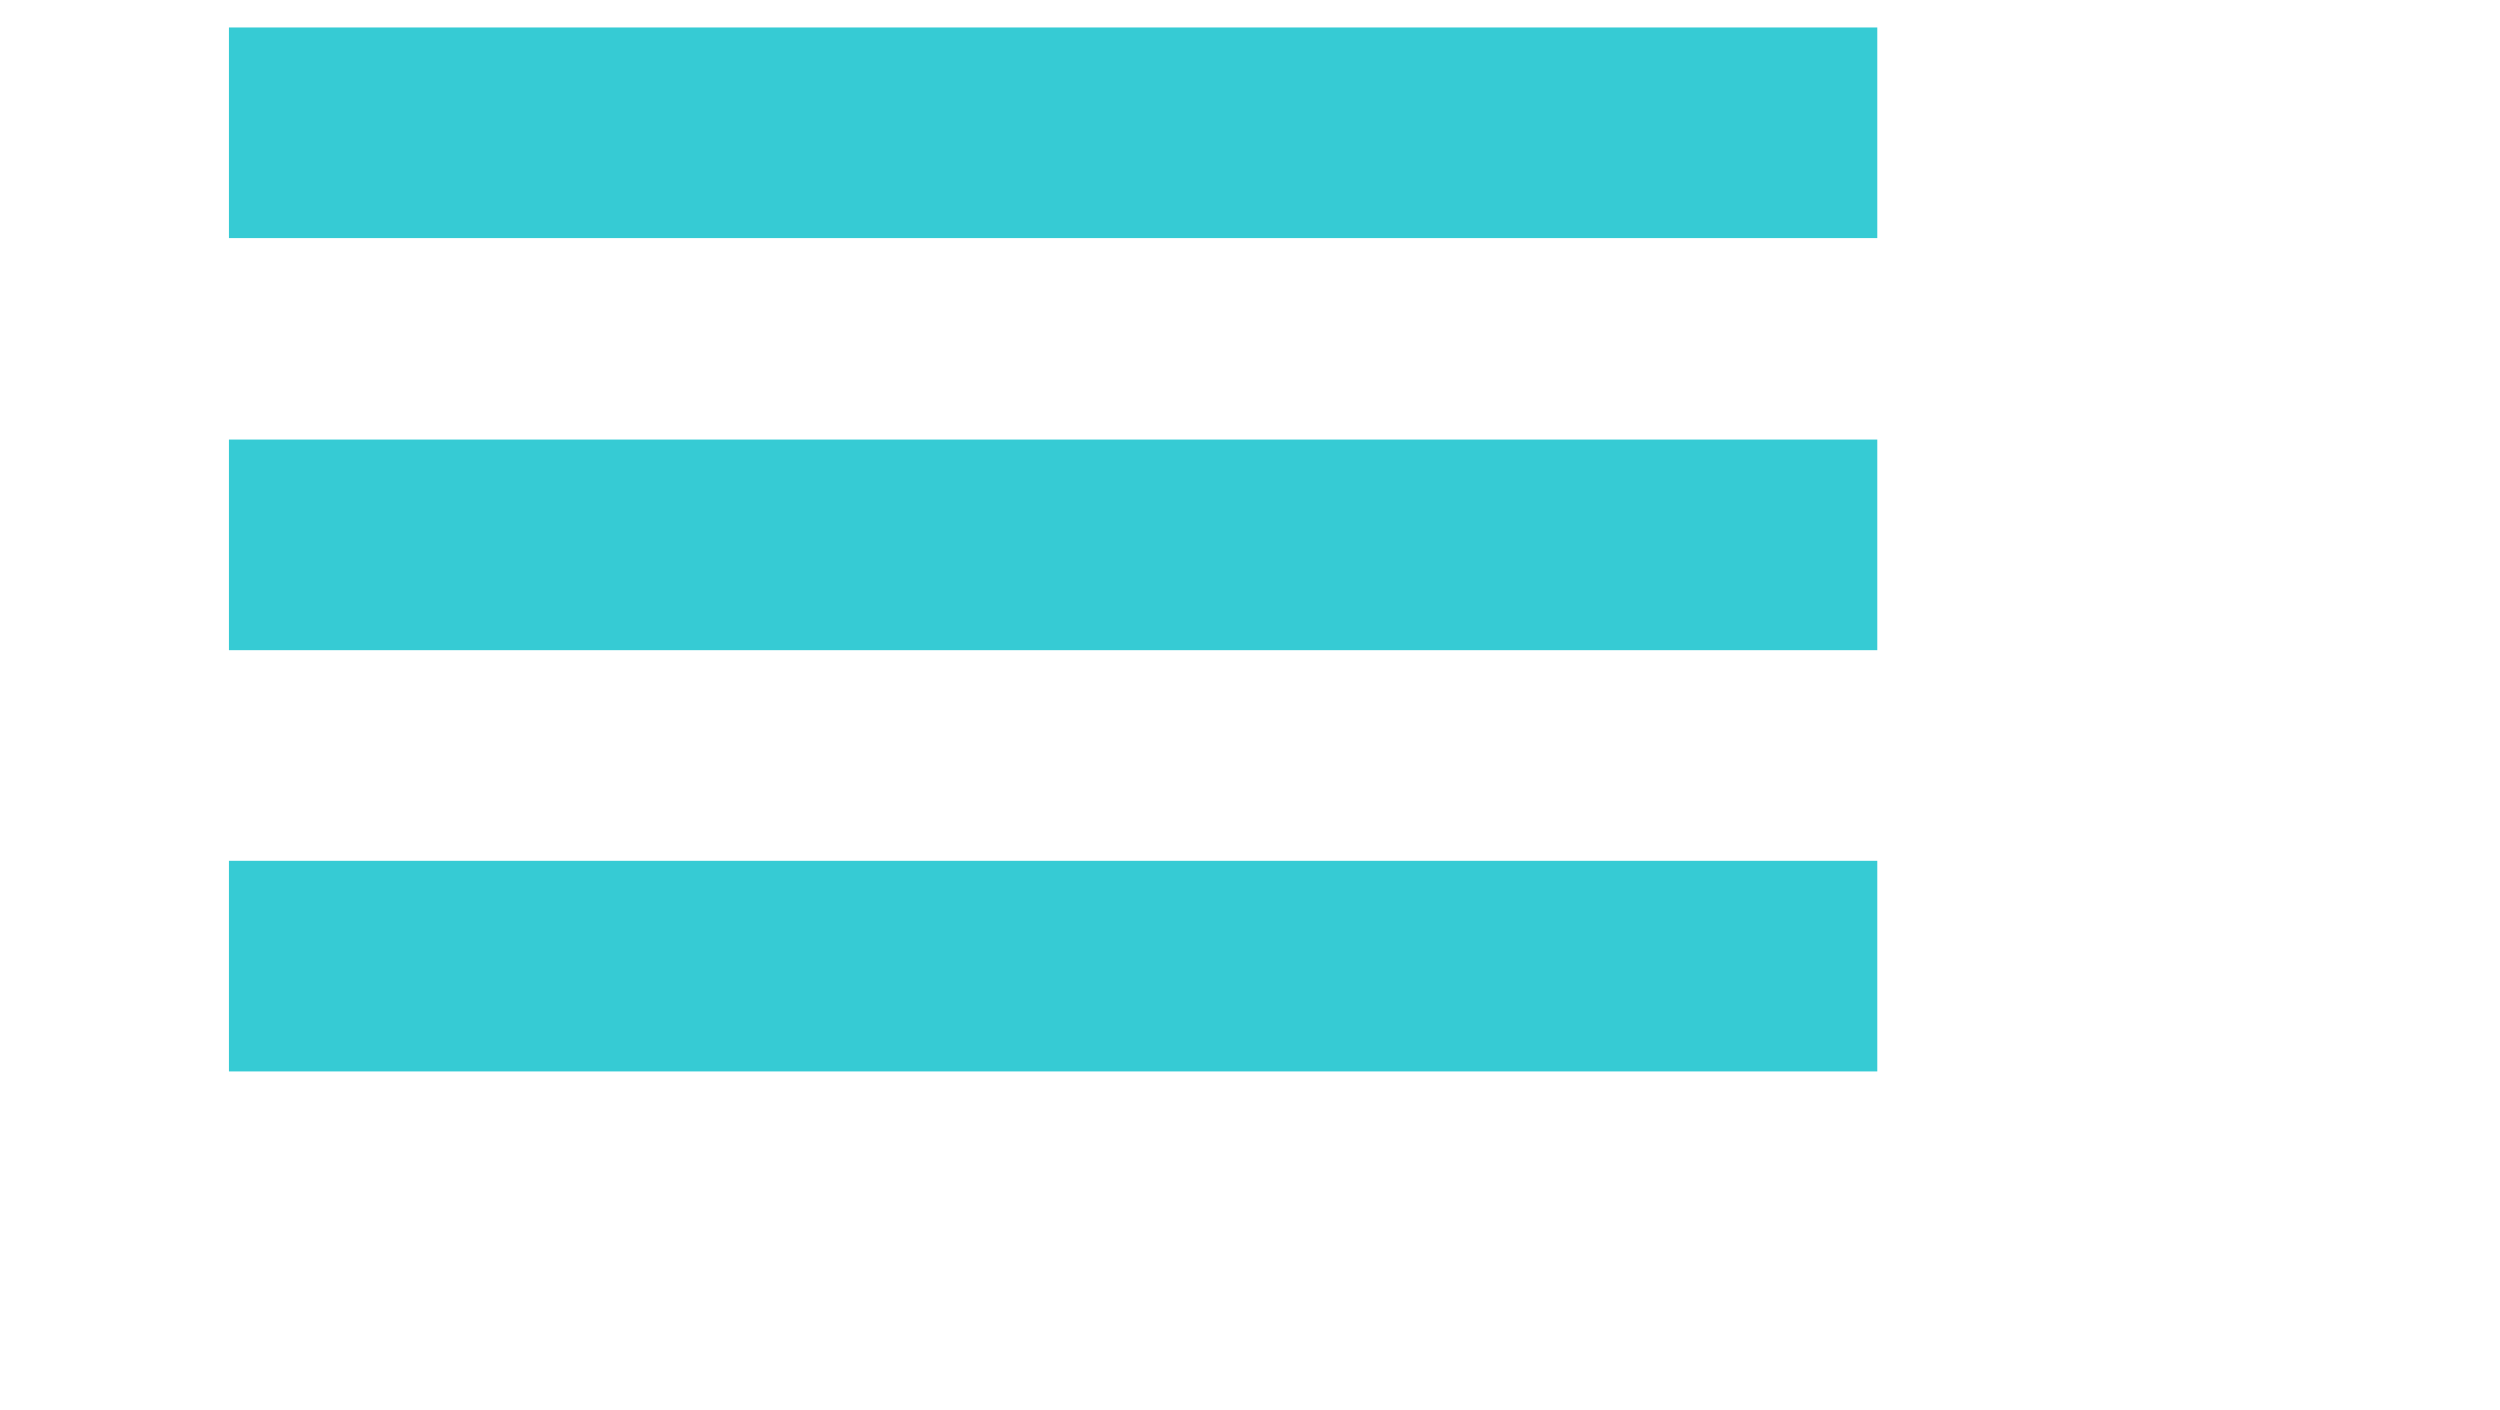
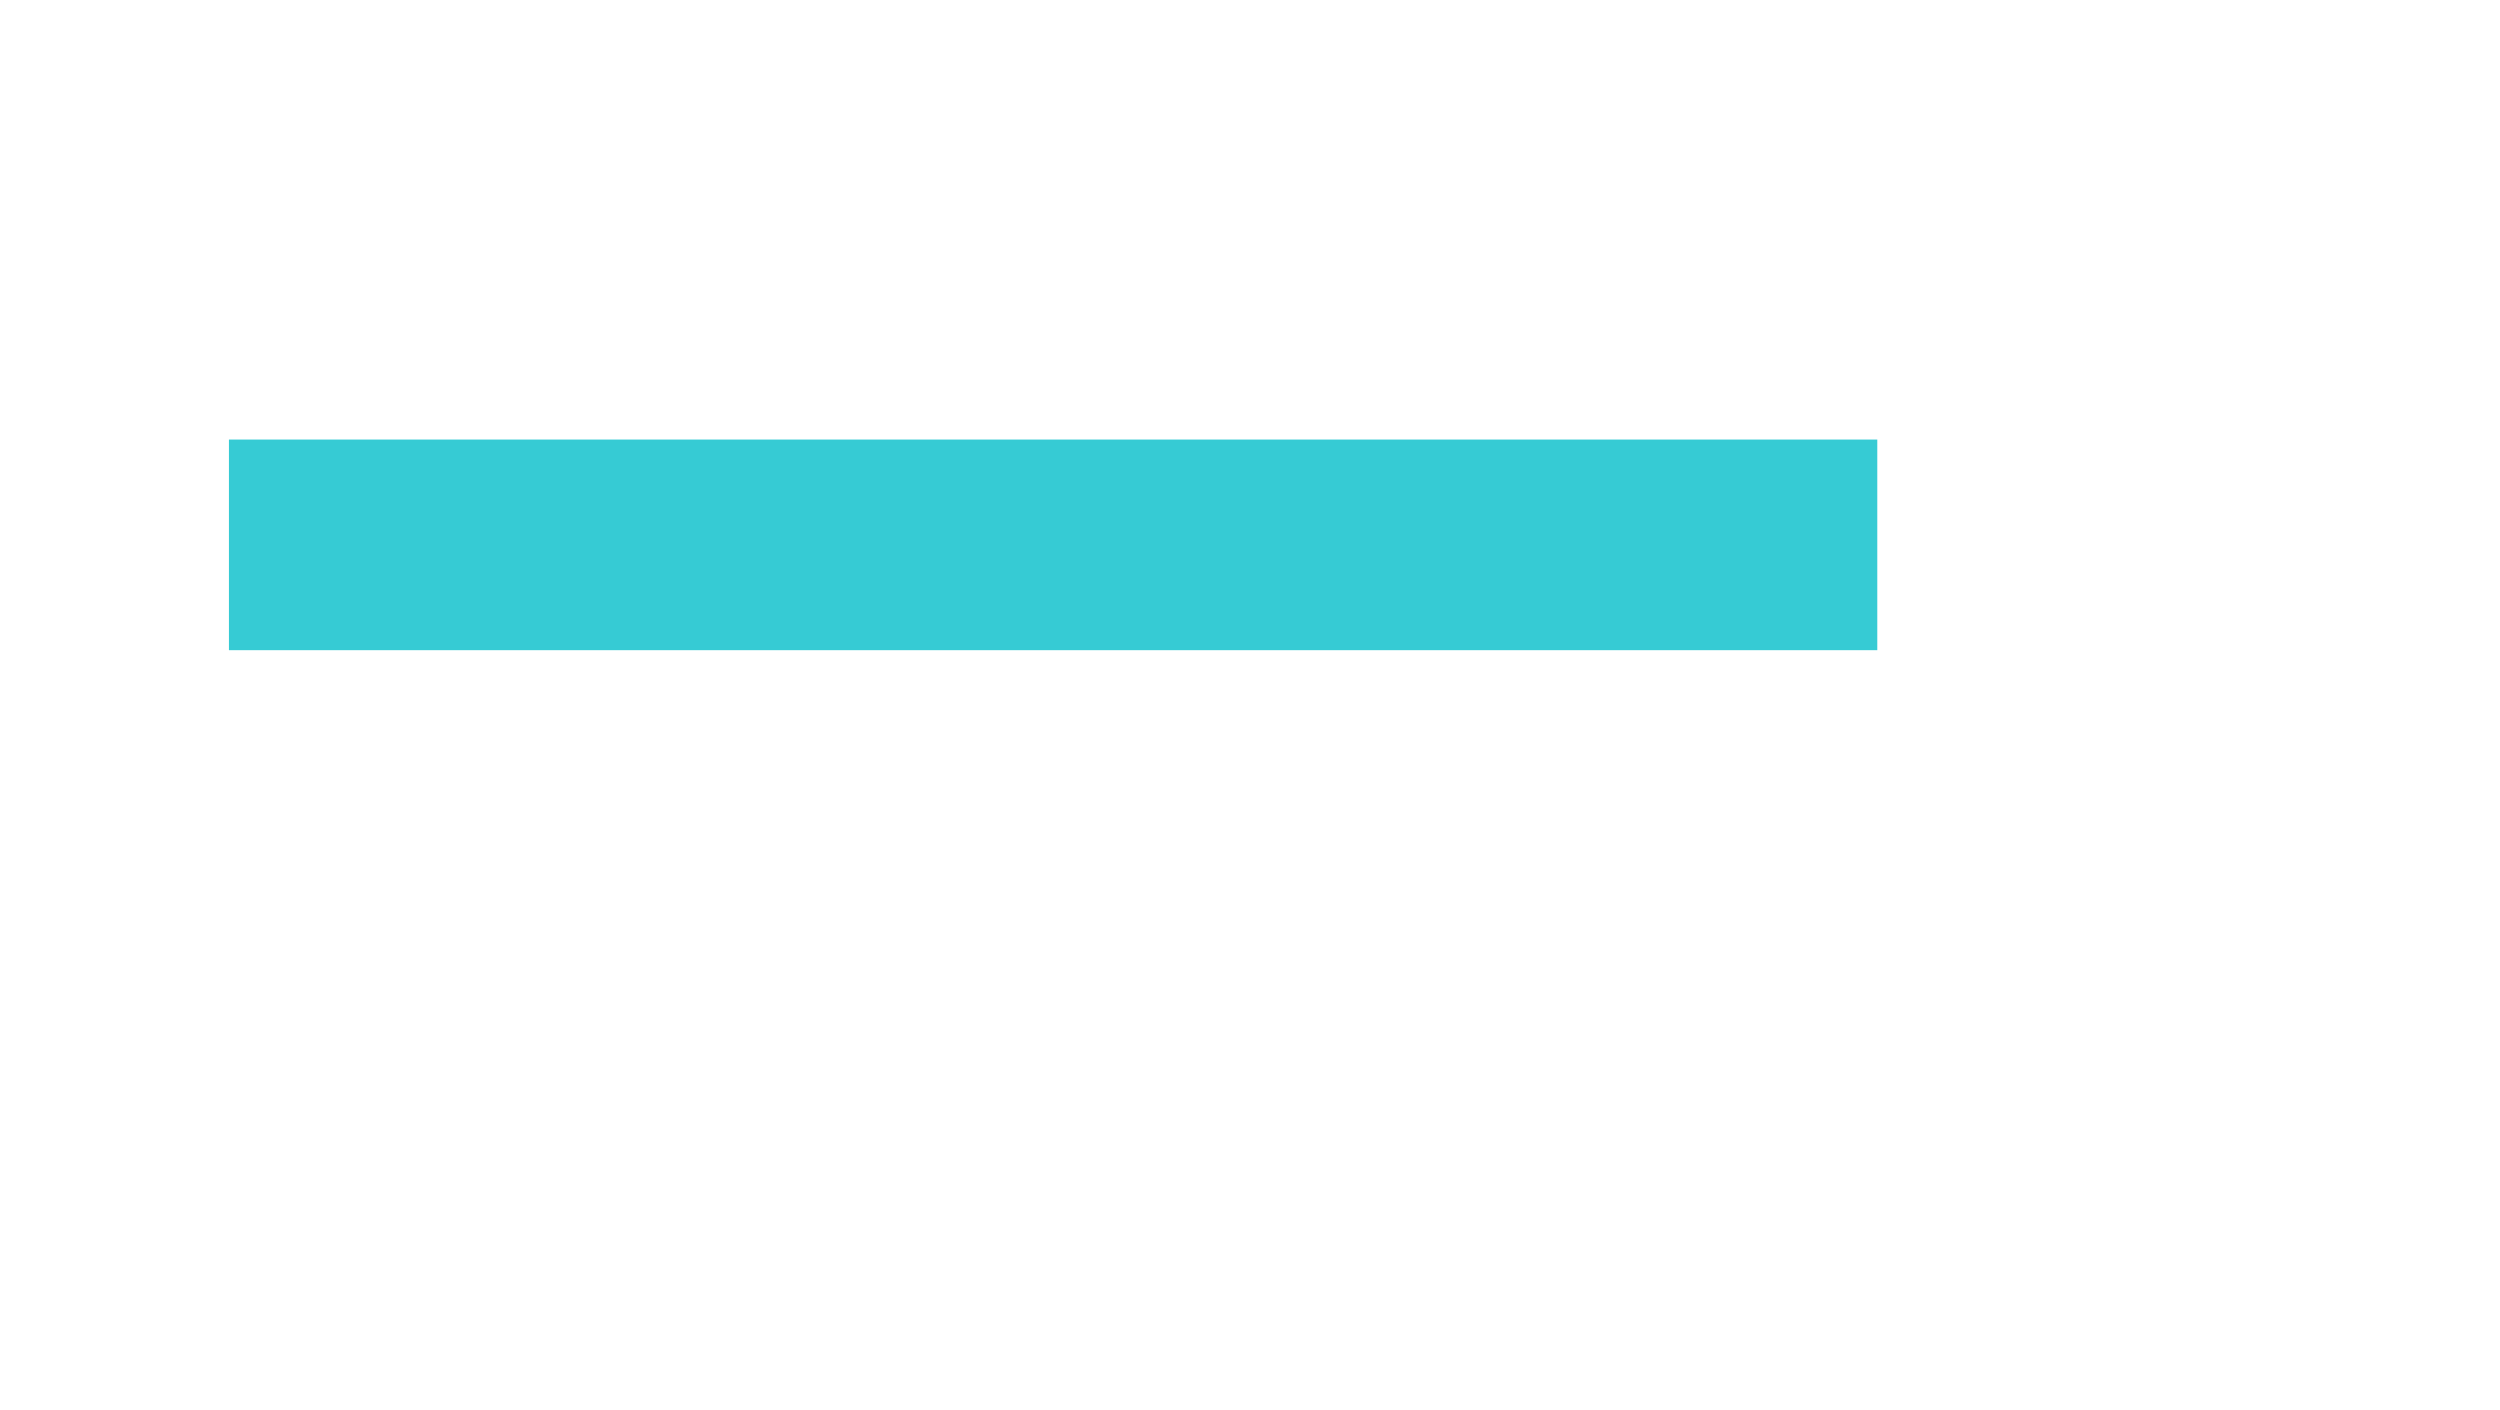
<svg xmlns="http://www.w3.org/2000/svg" id="Livello_1" width="27.3" height="15.4" version="1.1" viewBox="0 0 27.3 15.4">
  <defs>
    <style>
      .st0 {
        fill: #36cbd4;
      }
    </style>
  </defs>
-   <rect class="st0" x="2.5" y=".3" width="18" height="2.3" />
  <rect class="st0" x="2.5" y="4.8" width="18" height="2.3" />
-   <rect class="st0" x="2.5" y="9.4" width="18" height="2.3" />
</svg>